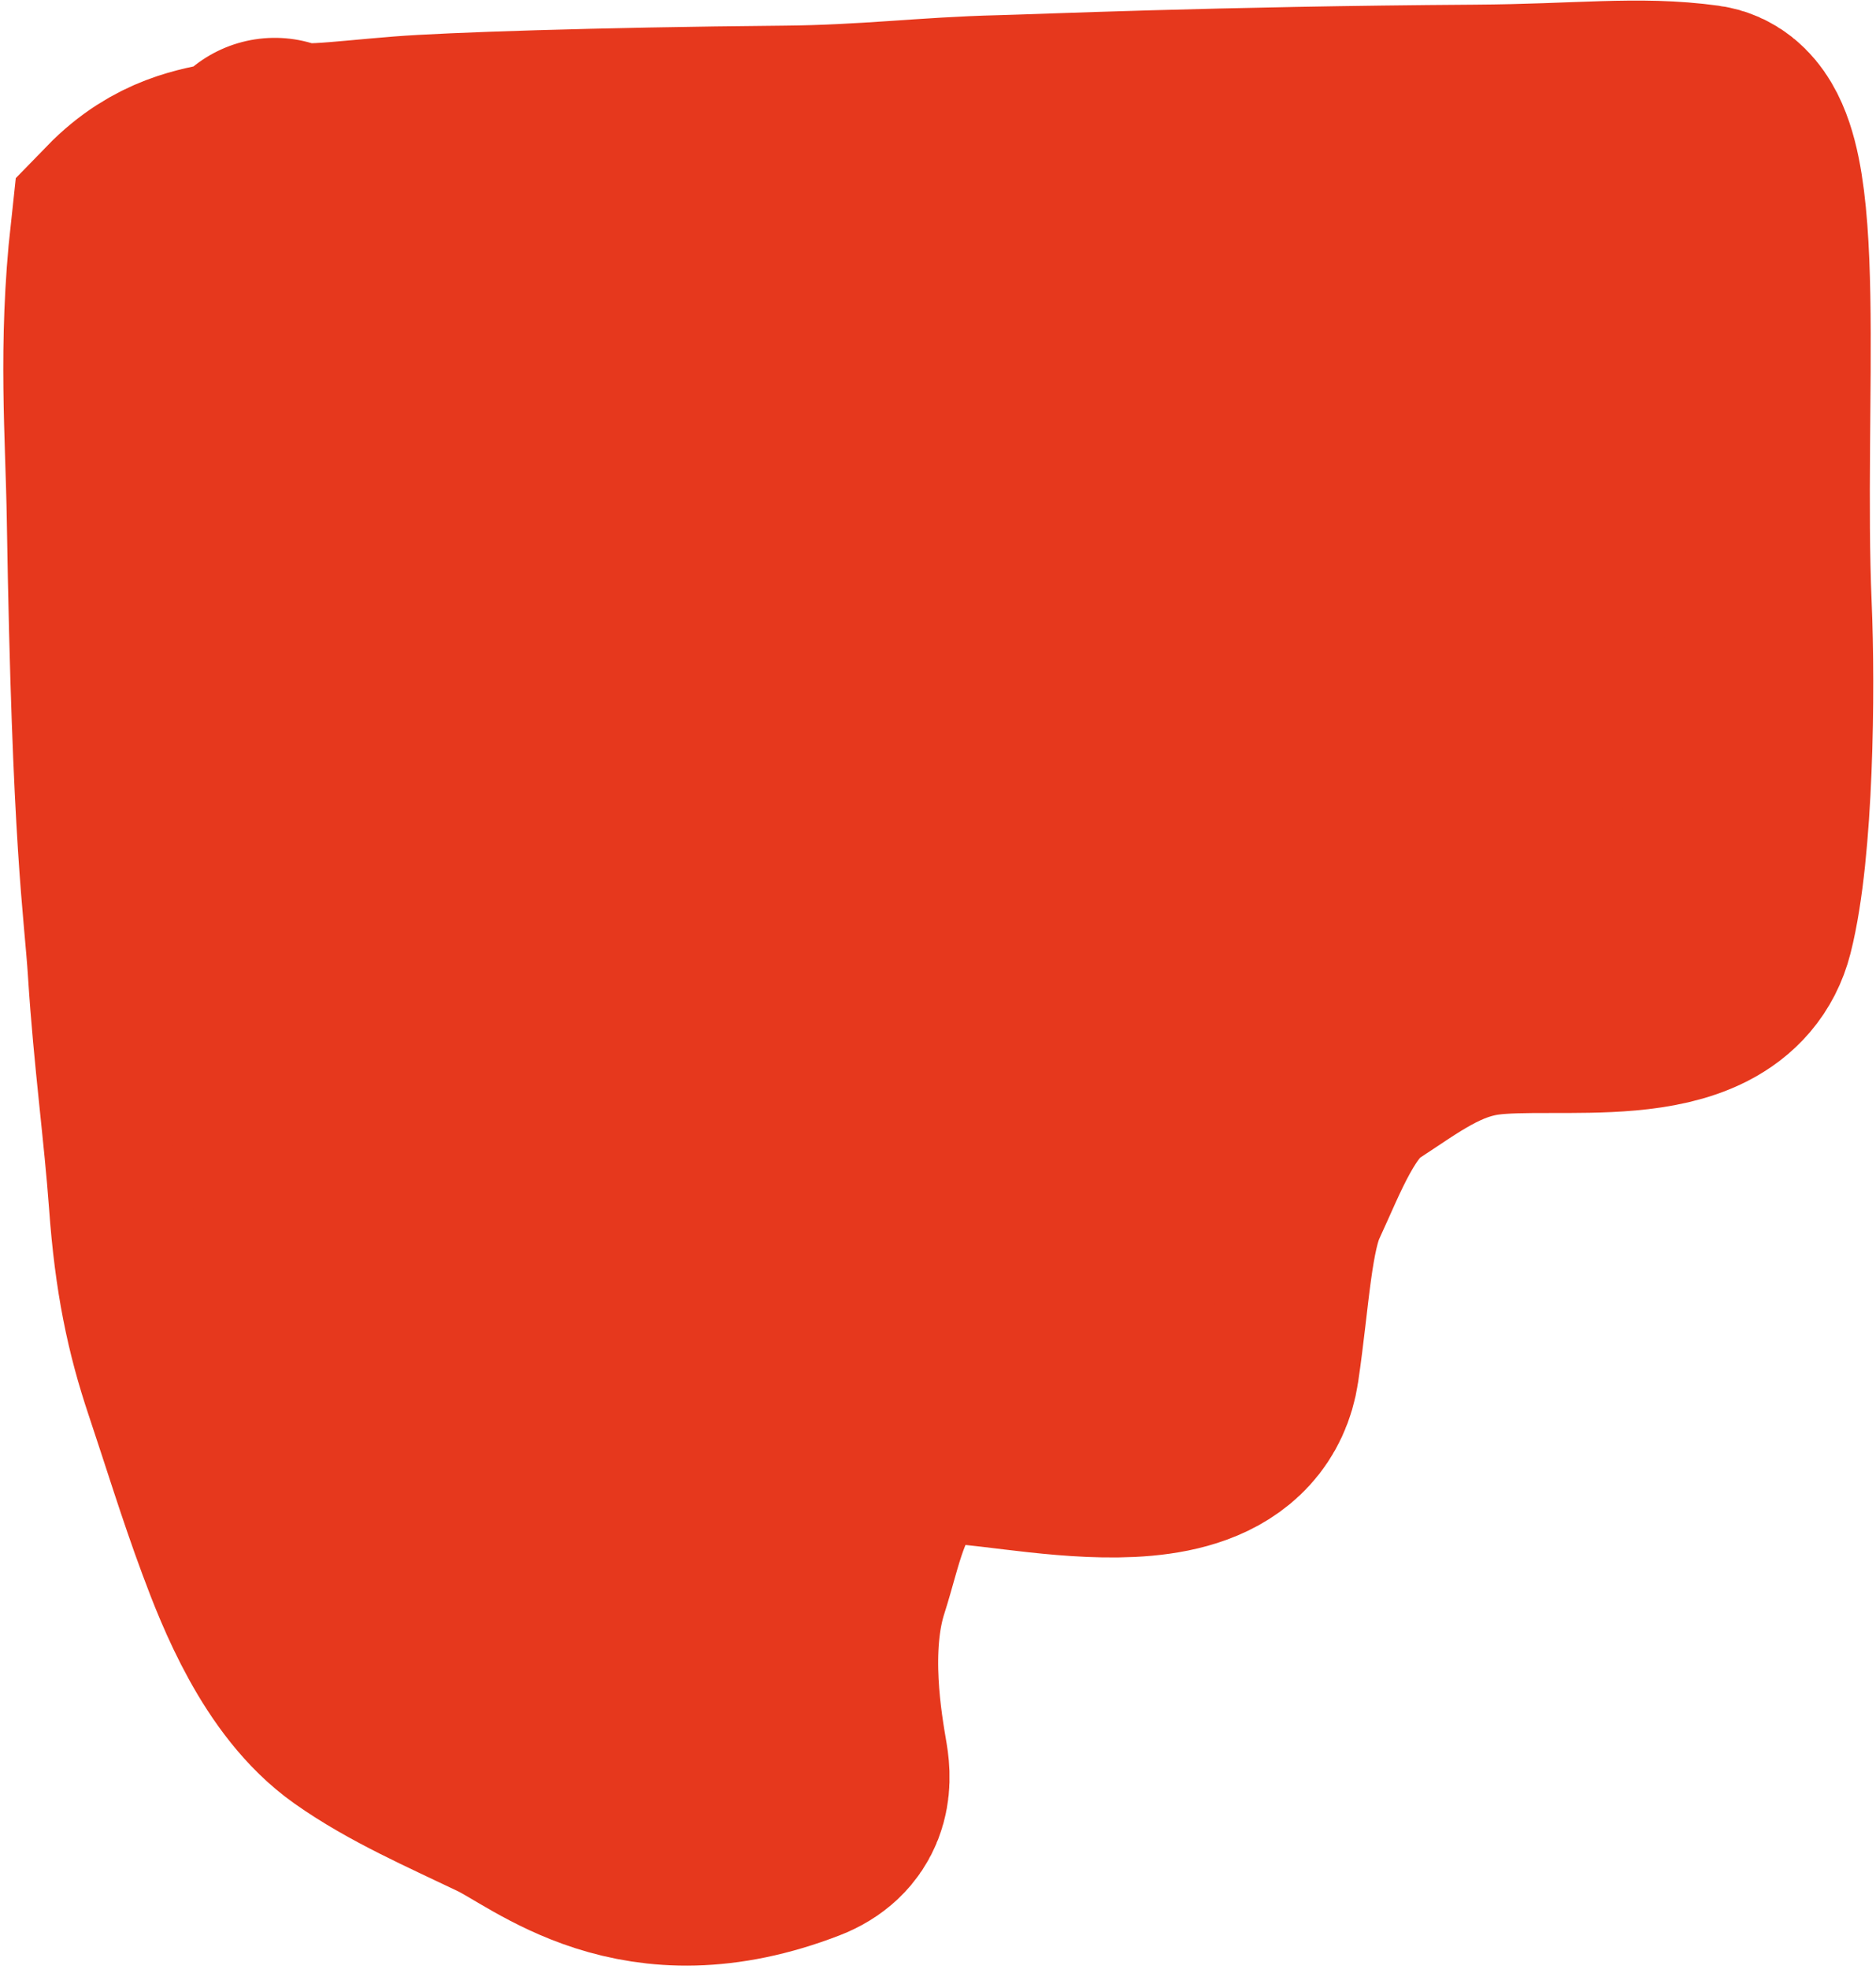
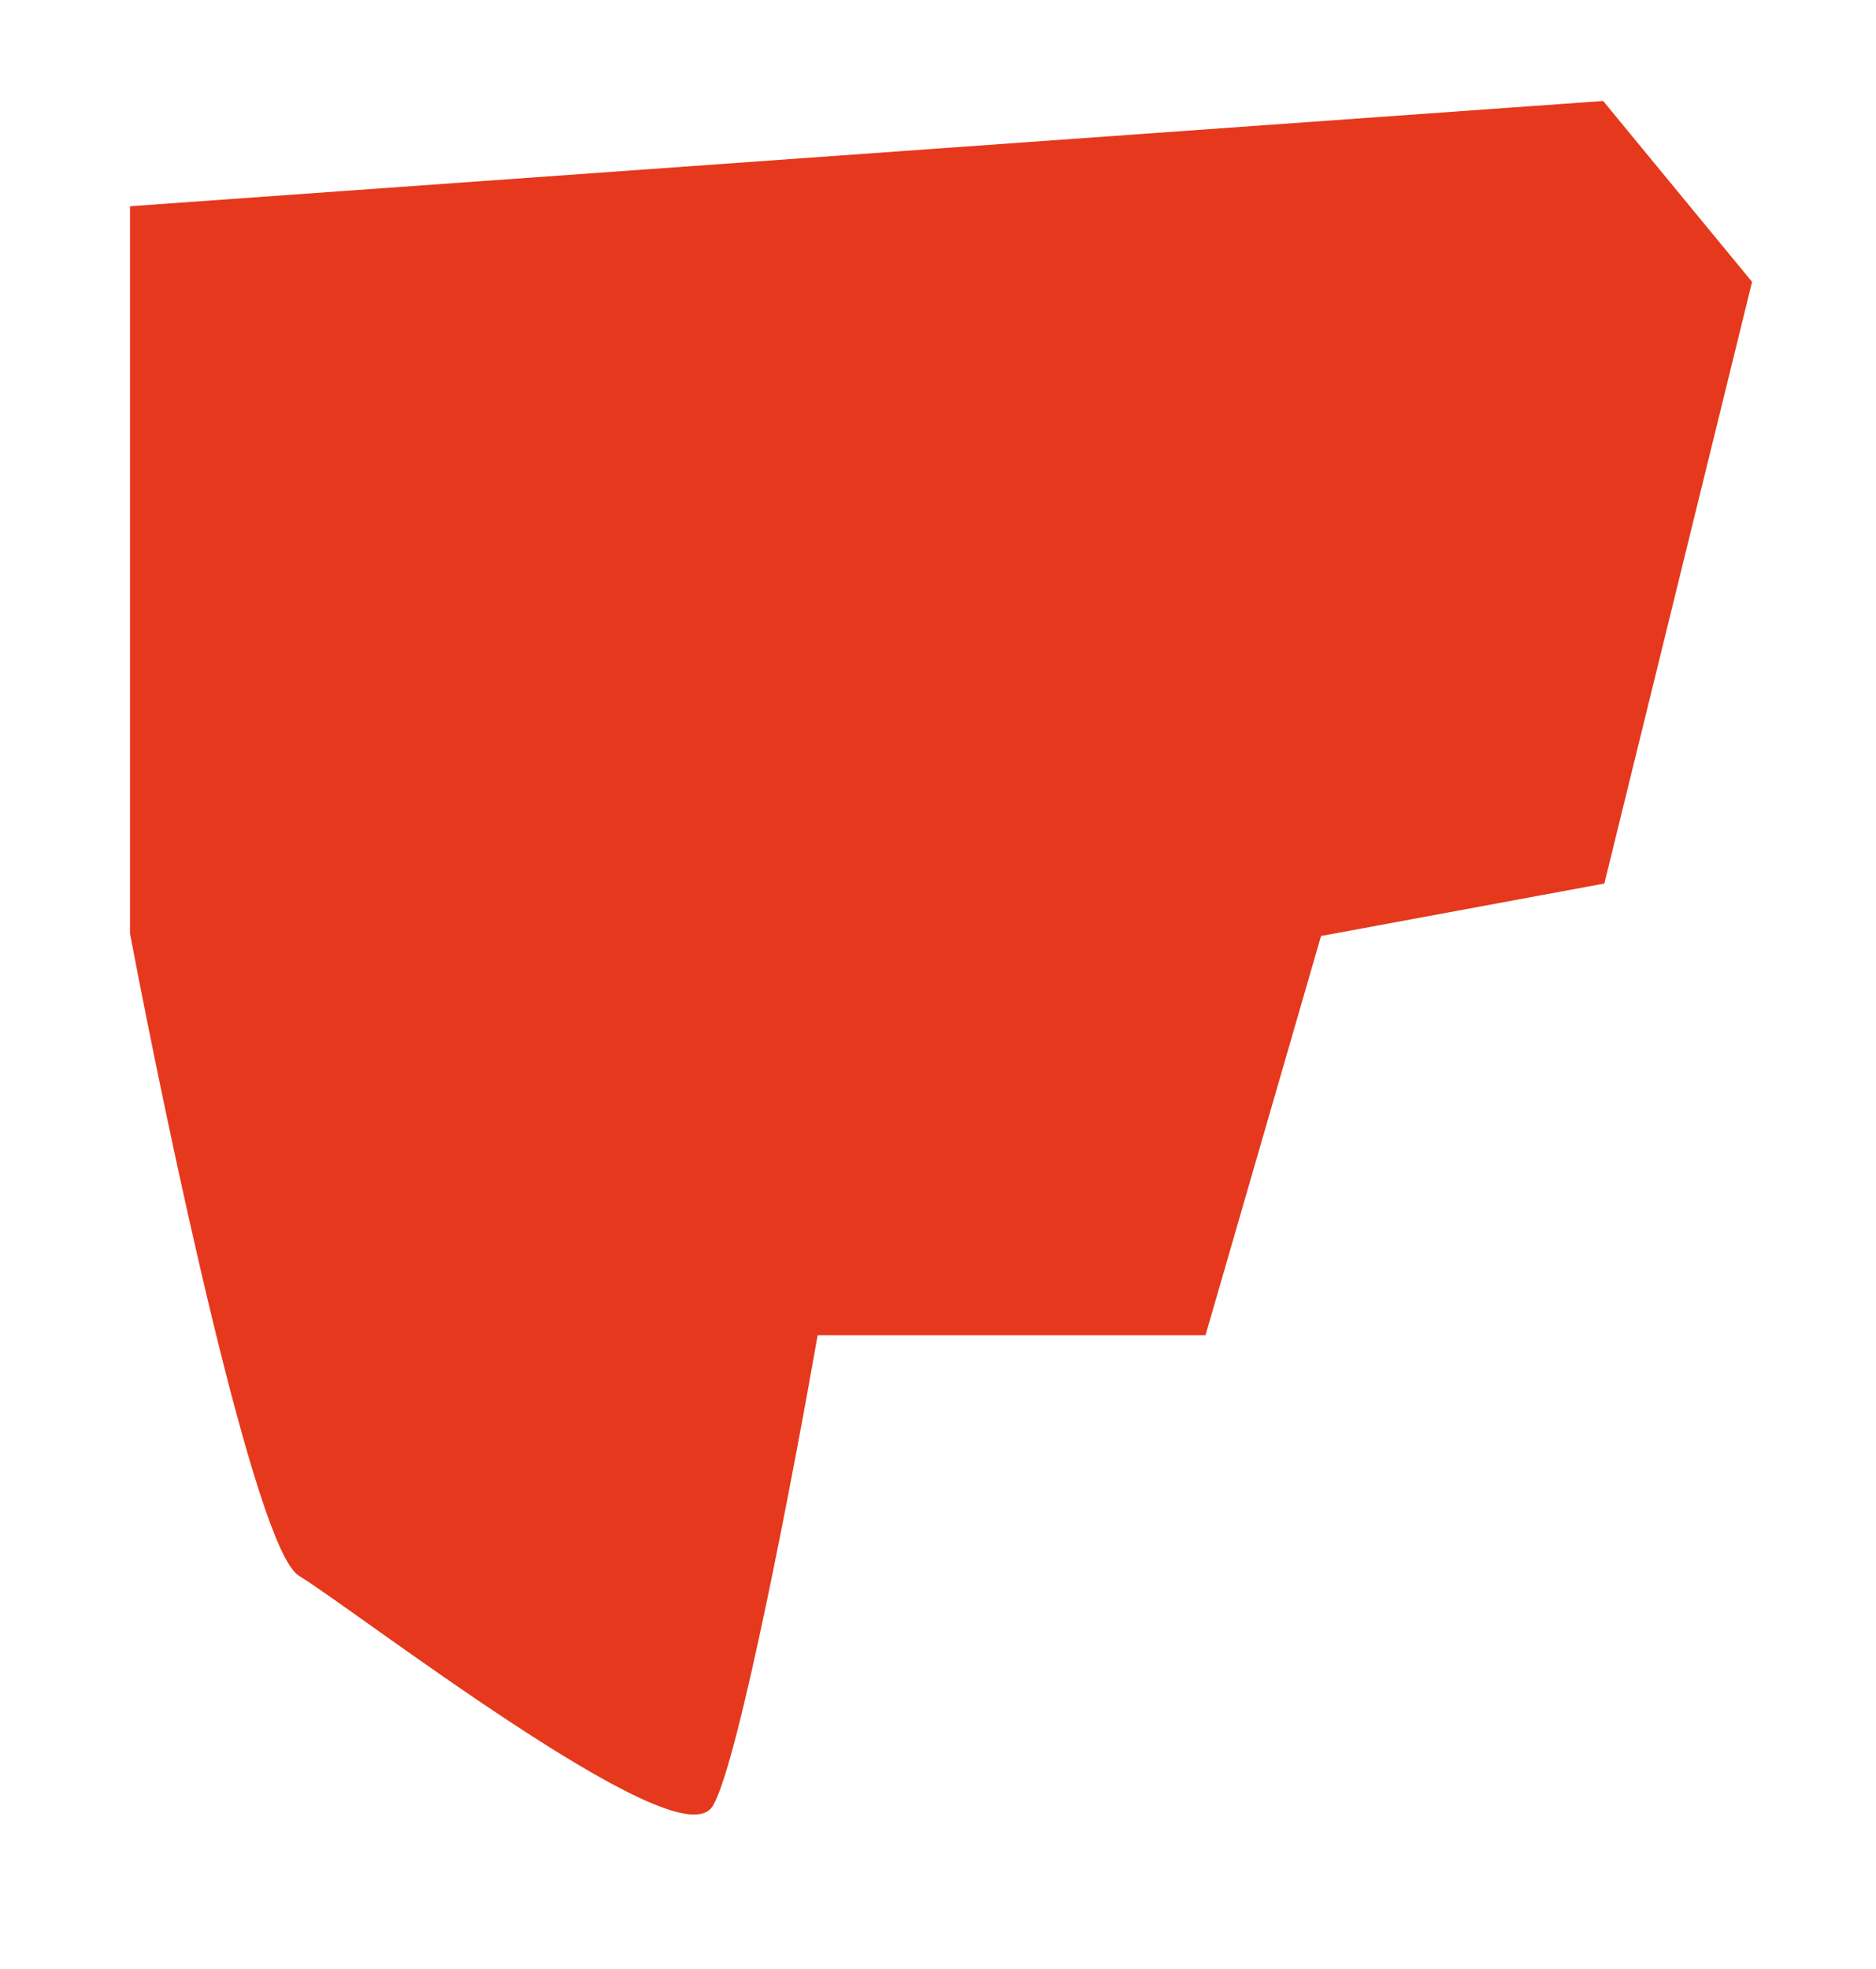
<svg xmlns="http://www.w3.org/2000/svg" width="324" height="340" viewBox="0 0 324 340" fill="none">
-   <path d="M47.456 28.965C51.062 30.776 58.292 29.581 69.754 28.667C77.599 28.041 102.815 27.155 135.722 26.856C150.119 26.725 160.33 25.344 173.005 25.045C179.759 24.886 210.253 23.533 254.938 23.235C273.334 23.111 282.953 21.723 293.825 23.216C304.027 24.618 299.334 69.671 300.838 104.863C301.452 119.221 301.146 146.12 297.857 159.076C294.193 173.513 269.254 168.393 255.881 170.194C246.4 171.472 239.572 176.831 232.614 181.348C225.362 186.056 221.451 196.713 217.8 204.58C214.582 211.515 214.167 223.24 212.373 235.309C209.431 255.096 168.901 242.017 161.644 244.435C158.029 245.639 154.386 247.45 151.369 250.157C145.534 255.392 144.112 264.326 141.693 271.877C137.704 284.328 140.47 299.345 141.376 304.76C141.877 307.758 141.684 311.369 136.9 313.216C110.964 323.229 97.034 310.246 88.862 306.326C79.9 302.027 71.049 298.187 63.792 293.053C54.198 286.267 48.688 272.257 45.653 264.09C42.284 255.027 39.628 246.291 36.593 237.237C33.608 228.335 31.763 219.745 30.848 207.07C29.972 194.93 28.139 181.72 27.224 167.243C26.492 155.66 24.515 146.12 23.6 89.245C23.369 74.86 22.087 59.875 24.18 40.862C30.459 34.398 36.565 33.8 40.48 32.895C42.6 32.587 44.992 32.587 51.08 30.776" stroke="#E6381D" stroke-width="44.862" stroke-linecap="round" />
  <path d="M23 36.117L276.636 18L302 48.799L276.636 152.065L227.721 161.123L207.792 229.968H140.76C136.532 254.123 126.991 304.247 122.643 311.493C117.208 320.552 61.045 277.071 51.987 271.636C44.74 267.288 29.643 196.149 23 161.123V36.117Z" fill="#E6381D" stroke="#E6381D" stroke-width="1.094" />
</svg>